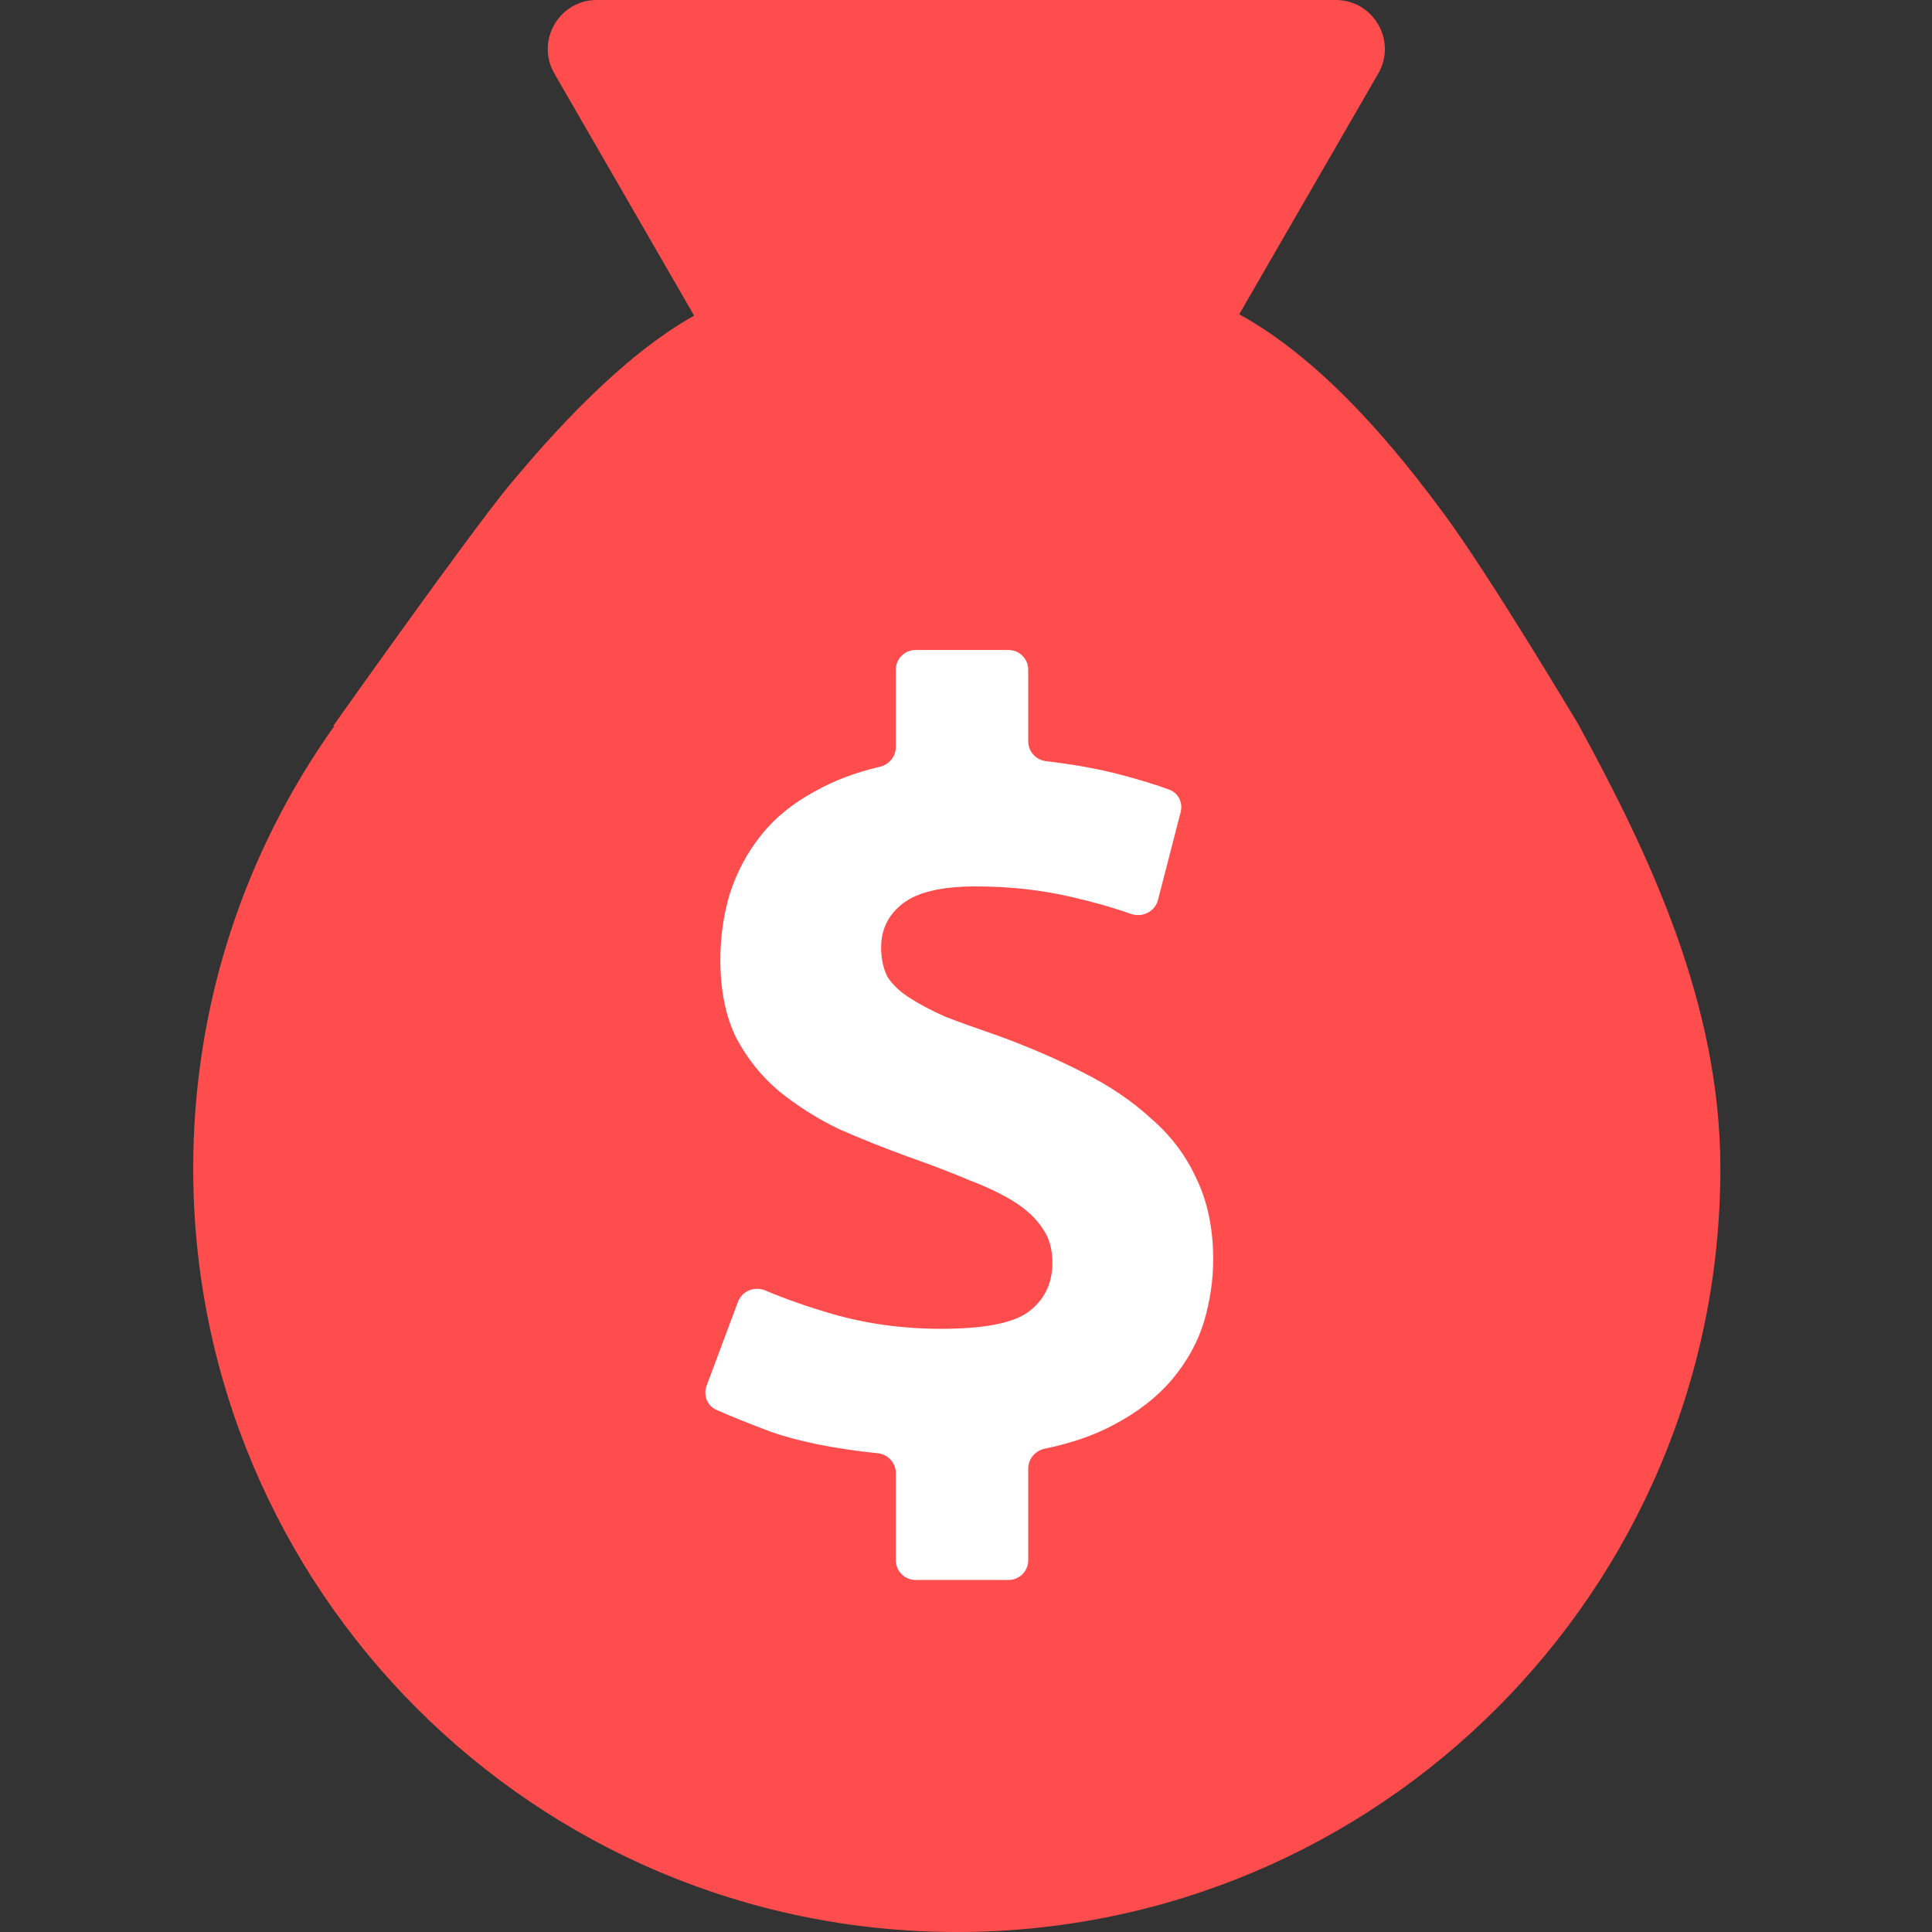
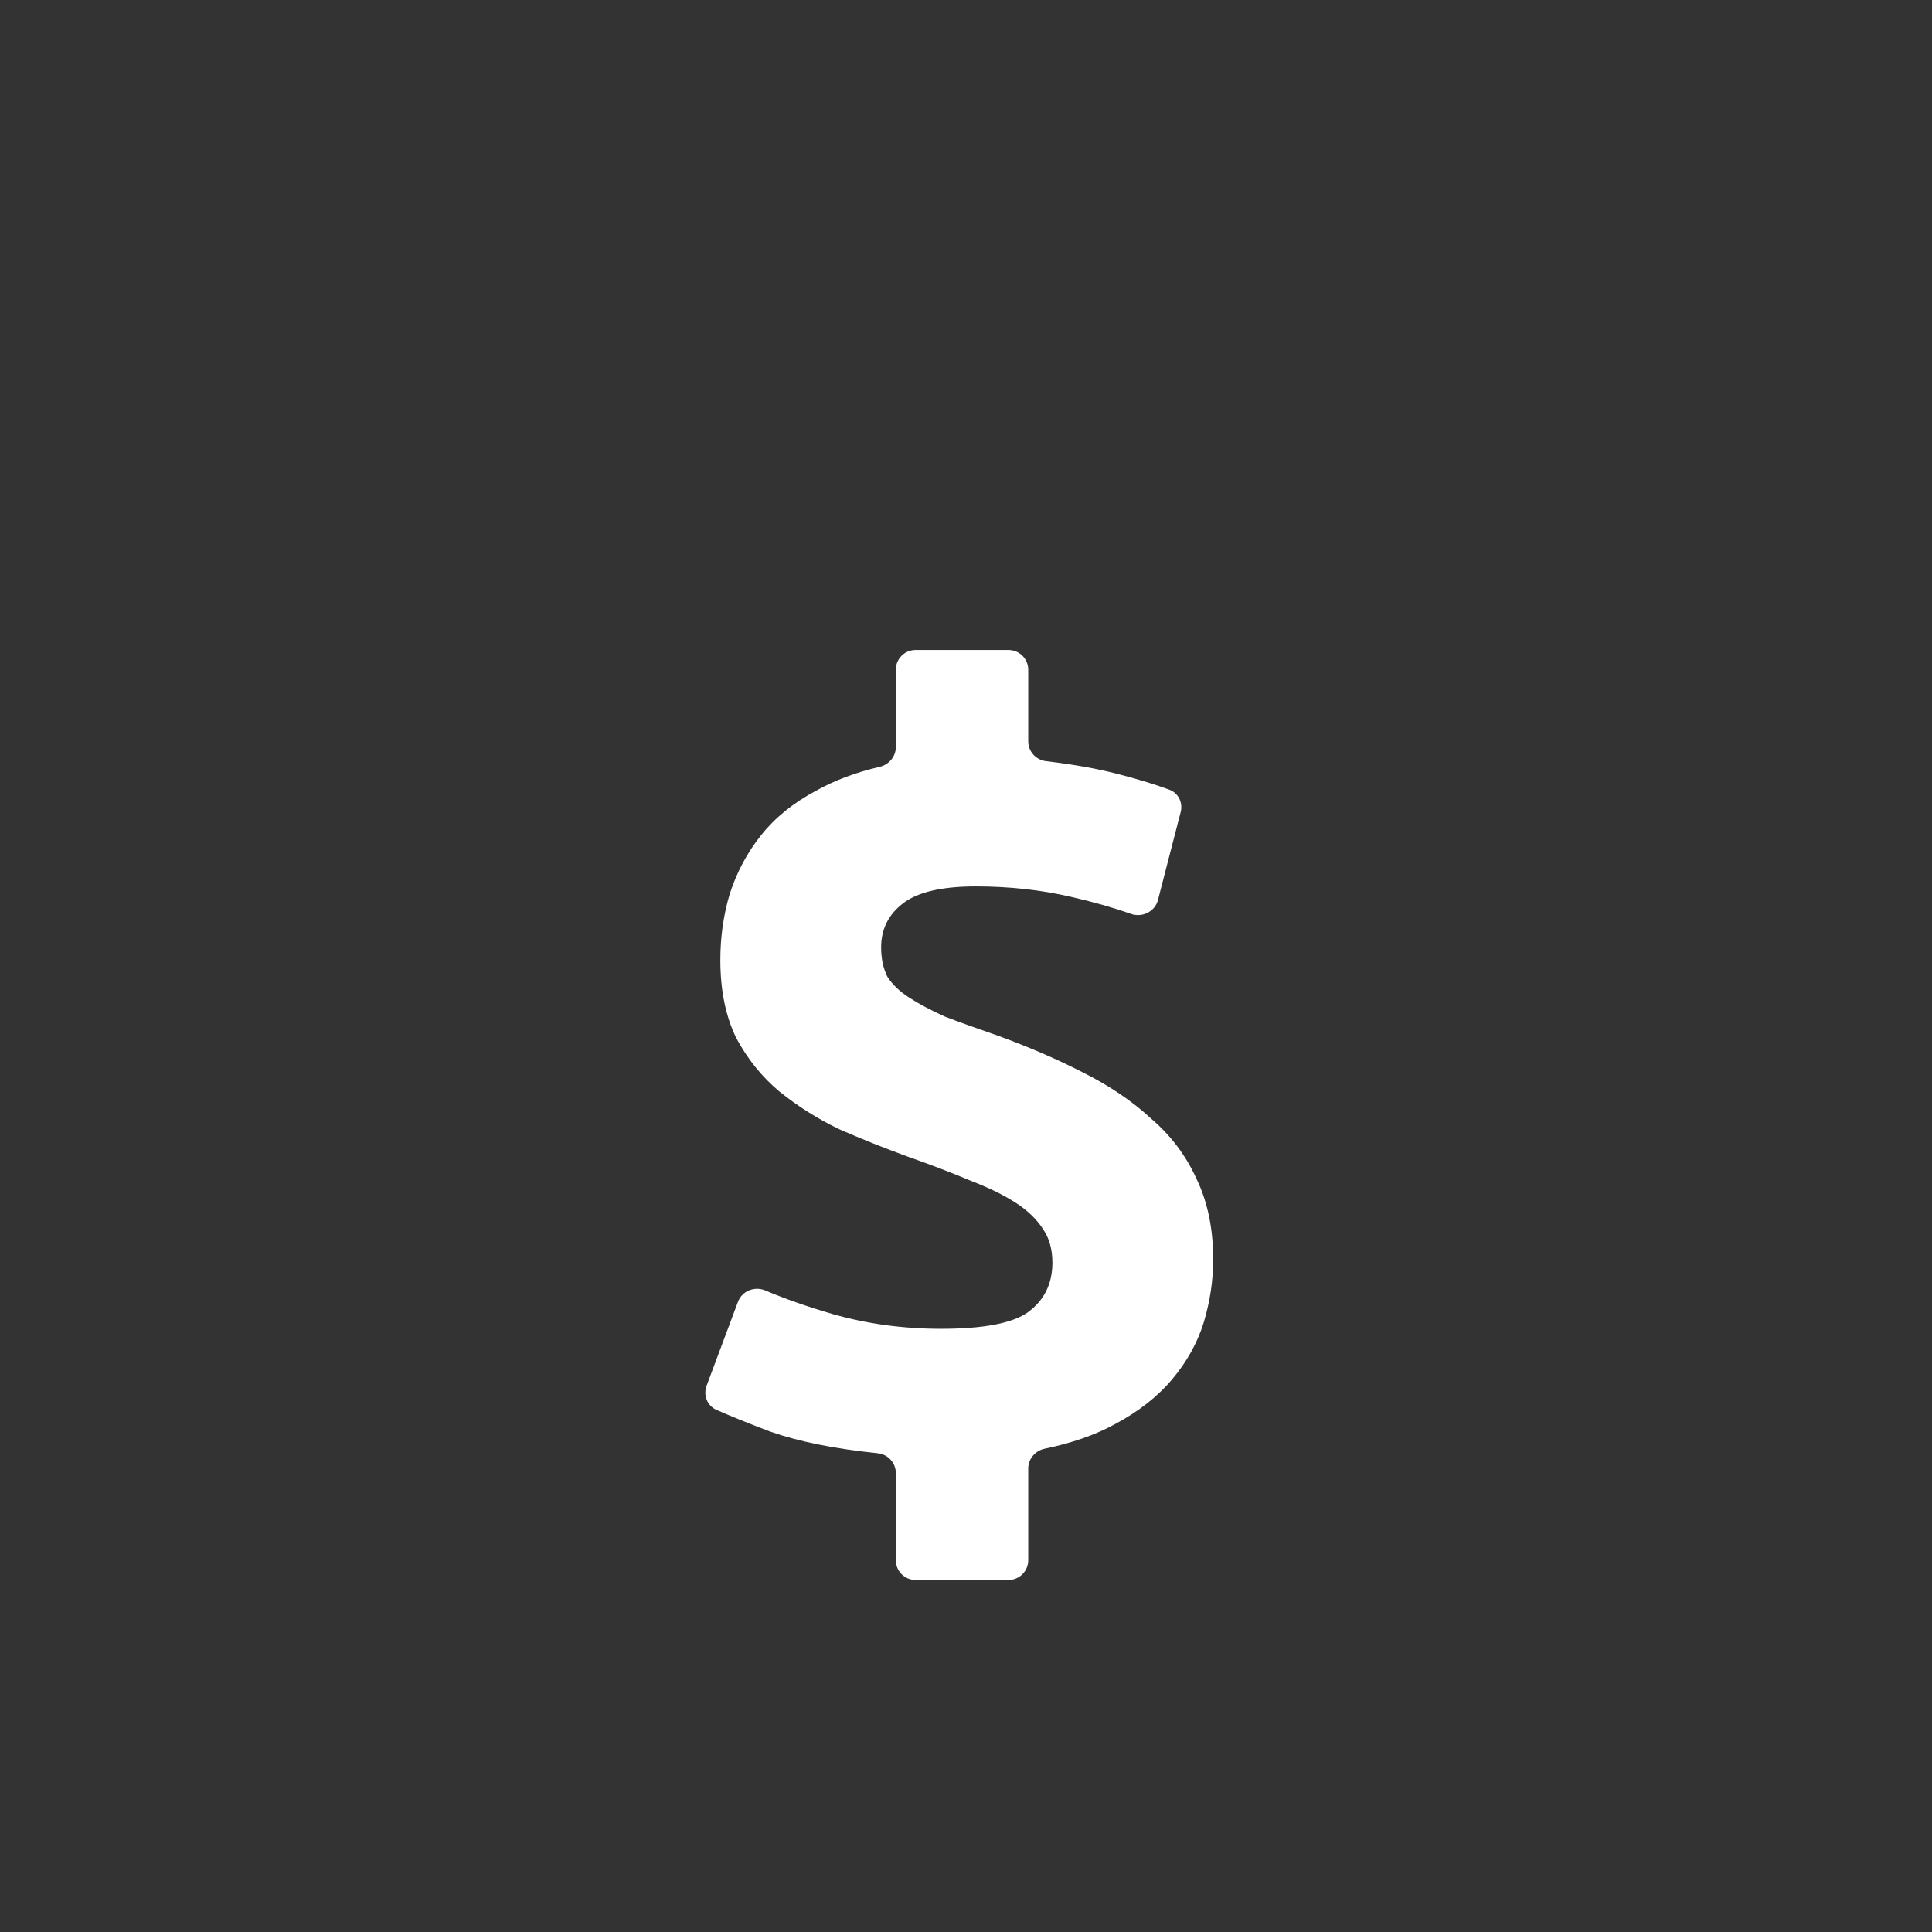
<svg xmlns="http://www.w3.org/2000/svg" width="100" height="100" viewBox="0 0 100 100" fill="none">
  <rect x="0" y="0" width="100" height="100" fill="#333333" stroke="none" />
-   <path d="M69.139 0C71.093 0 72.314 2.115 71.337 3.807L64.143 16.267C68.61 18.726 72.358 23.366 74.77 26.64C77.183 29.914 81.741 37.575 81.741 37.575C81.741 37.575 78.115 30.919 81.738 37.575C85.362 44.231 89.046 51.941 89.046 60.477C89.046 82.305 71.35 100 49.523 100C27.695 100 10 82.305 10 60.477C10 51.942 12.704 44.039 17.304 37.579L17.244 37.579C17.244 37.579 24.424 27.436 26.421 25.047C28.417 22.658 32.081 18.483 35.929 16.338L28.695 3.807C27.718 2.115 28.939 3.47664e-05 30.893 0H69.139Z" fill="#FF4D4D" />
  <path d="M46.368 76.246C46.368 75.715 45.96 75.274 45.432 75.22C43.208 74.99 41.362 74.62 39.896 74.11C38.754 73.678 37.816 73.3 37.083 72.975C36.605 72.764 36.39 72.216 36.573 71.727L38.197 67.382C38.408 66.819 39.058 66.56 39.612 66.795C40.645 67.233 41.81 67.64 43.105 68.018C44.881 68.525 46.749 68.779 48.707 68.779C50.919 68.779 52.424 68.489 53.221 67.909C54.055 67.293 54.472 66.441 54.472 65.353C54.472 64.664 54.309 64.084 53.983 63.612C53.656 63.105 53.185 62.651 52.569 62.252C51.952 61.854 51.173 61.473 50.23 61.11C49.287 60.711 48.199 60.294 46.966 59.859C45.77 59.424 44.591 58.953 43.431 58.445C42.307 57.901 41.273 57.248 40.331 56.487C39.424 55.726 38.681 54.801 38.101 53.713C37.557 52.589 37.285 51.248 37.285 49.688C37.285 48.492 37.448 47.349 37.774 46.262C38.137 45.138 38.681 44.122 39.406 43.216C40.131 42.309 41.074 41.548 42.234 40.931C43.188 40.395 44.288 39.981 45.534 39.69C46.014 39.578 46.368 39.159 46.368 38.666V34.663C46.368 34.1 46.825 33.643 47.389 33.643H52.201C52.764 33.643 53.221 34.1 53.221 34.663V38.373C53.221 38.898 53.621 39.337 54.143 39.398C55.638 39.574 56.944 39.813 58.062 40.115C59.028 40.37 59.852 40.624 60.533 40.878C60.997 41.052 61.235 41.553 61.111 42.033L59.936 46.584C59.78 47.187 59.123 47.511 58.535 47.302C57.607 46.974 56.579 46.681 55.451 46.425C53.892 46.062 52.242 45.881 50.502 45.881C48.761 45.881 47.51 46.171 46.749 46.751C45.987 47.331 45.607 48.093 45.607 49.036C45.607 49.616 45.715 50.123 45.933 50.559C46.187 50.957 46.568 51.32 47.075 51.646C47.583 51.973 48.199 52.299 48.925 52.625C49.686 52.915 50.592 53.242 51.644 53.604C53.239 54.185 54.708 54.819 56.05 55.508C57.428 56.197 58.606 56.995 59.585 57.901C60.6 58.772 61.38 59.805 61.924 61.002C62.504 62.198 62.794 63.594 62.794 65.19C62.794 66.277 62.631 67.365 62.304 68.453C61.978 69.504 61.434 70.484 60.673 71.39C59.911 72.297 58.914 73.076 57.681 73.729C56.681 74.274 55.479 74.693 54.074 74.985C53.585 75.087 53.221 75.51 53.221 76.01V80.758C53.221 81.322 52.764 81.779 52.201 81.779H47.389C46.825 81.779 46.368 81.322 46.368 80.758V76.246Z" fill="white" />
</svg>